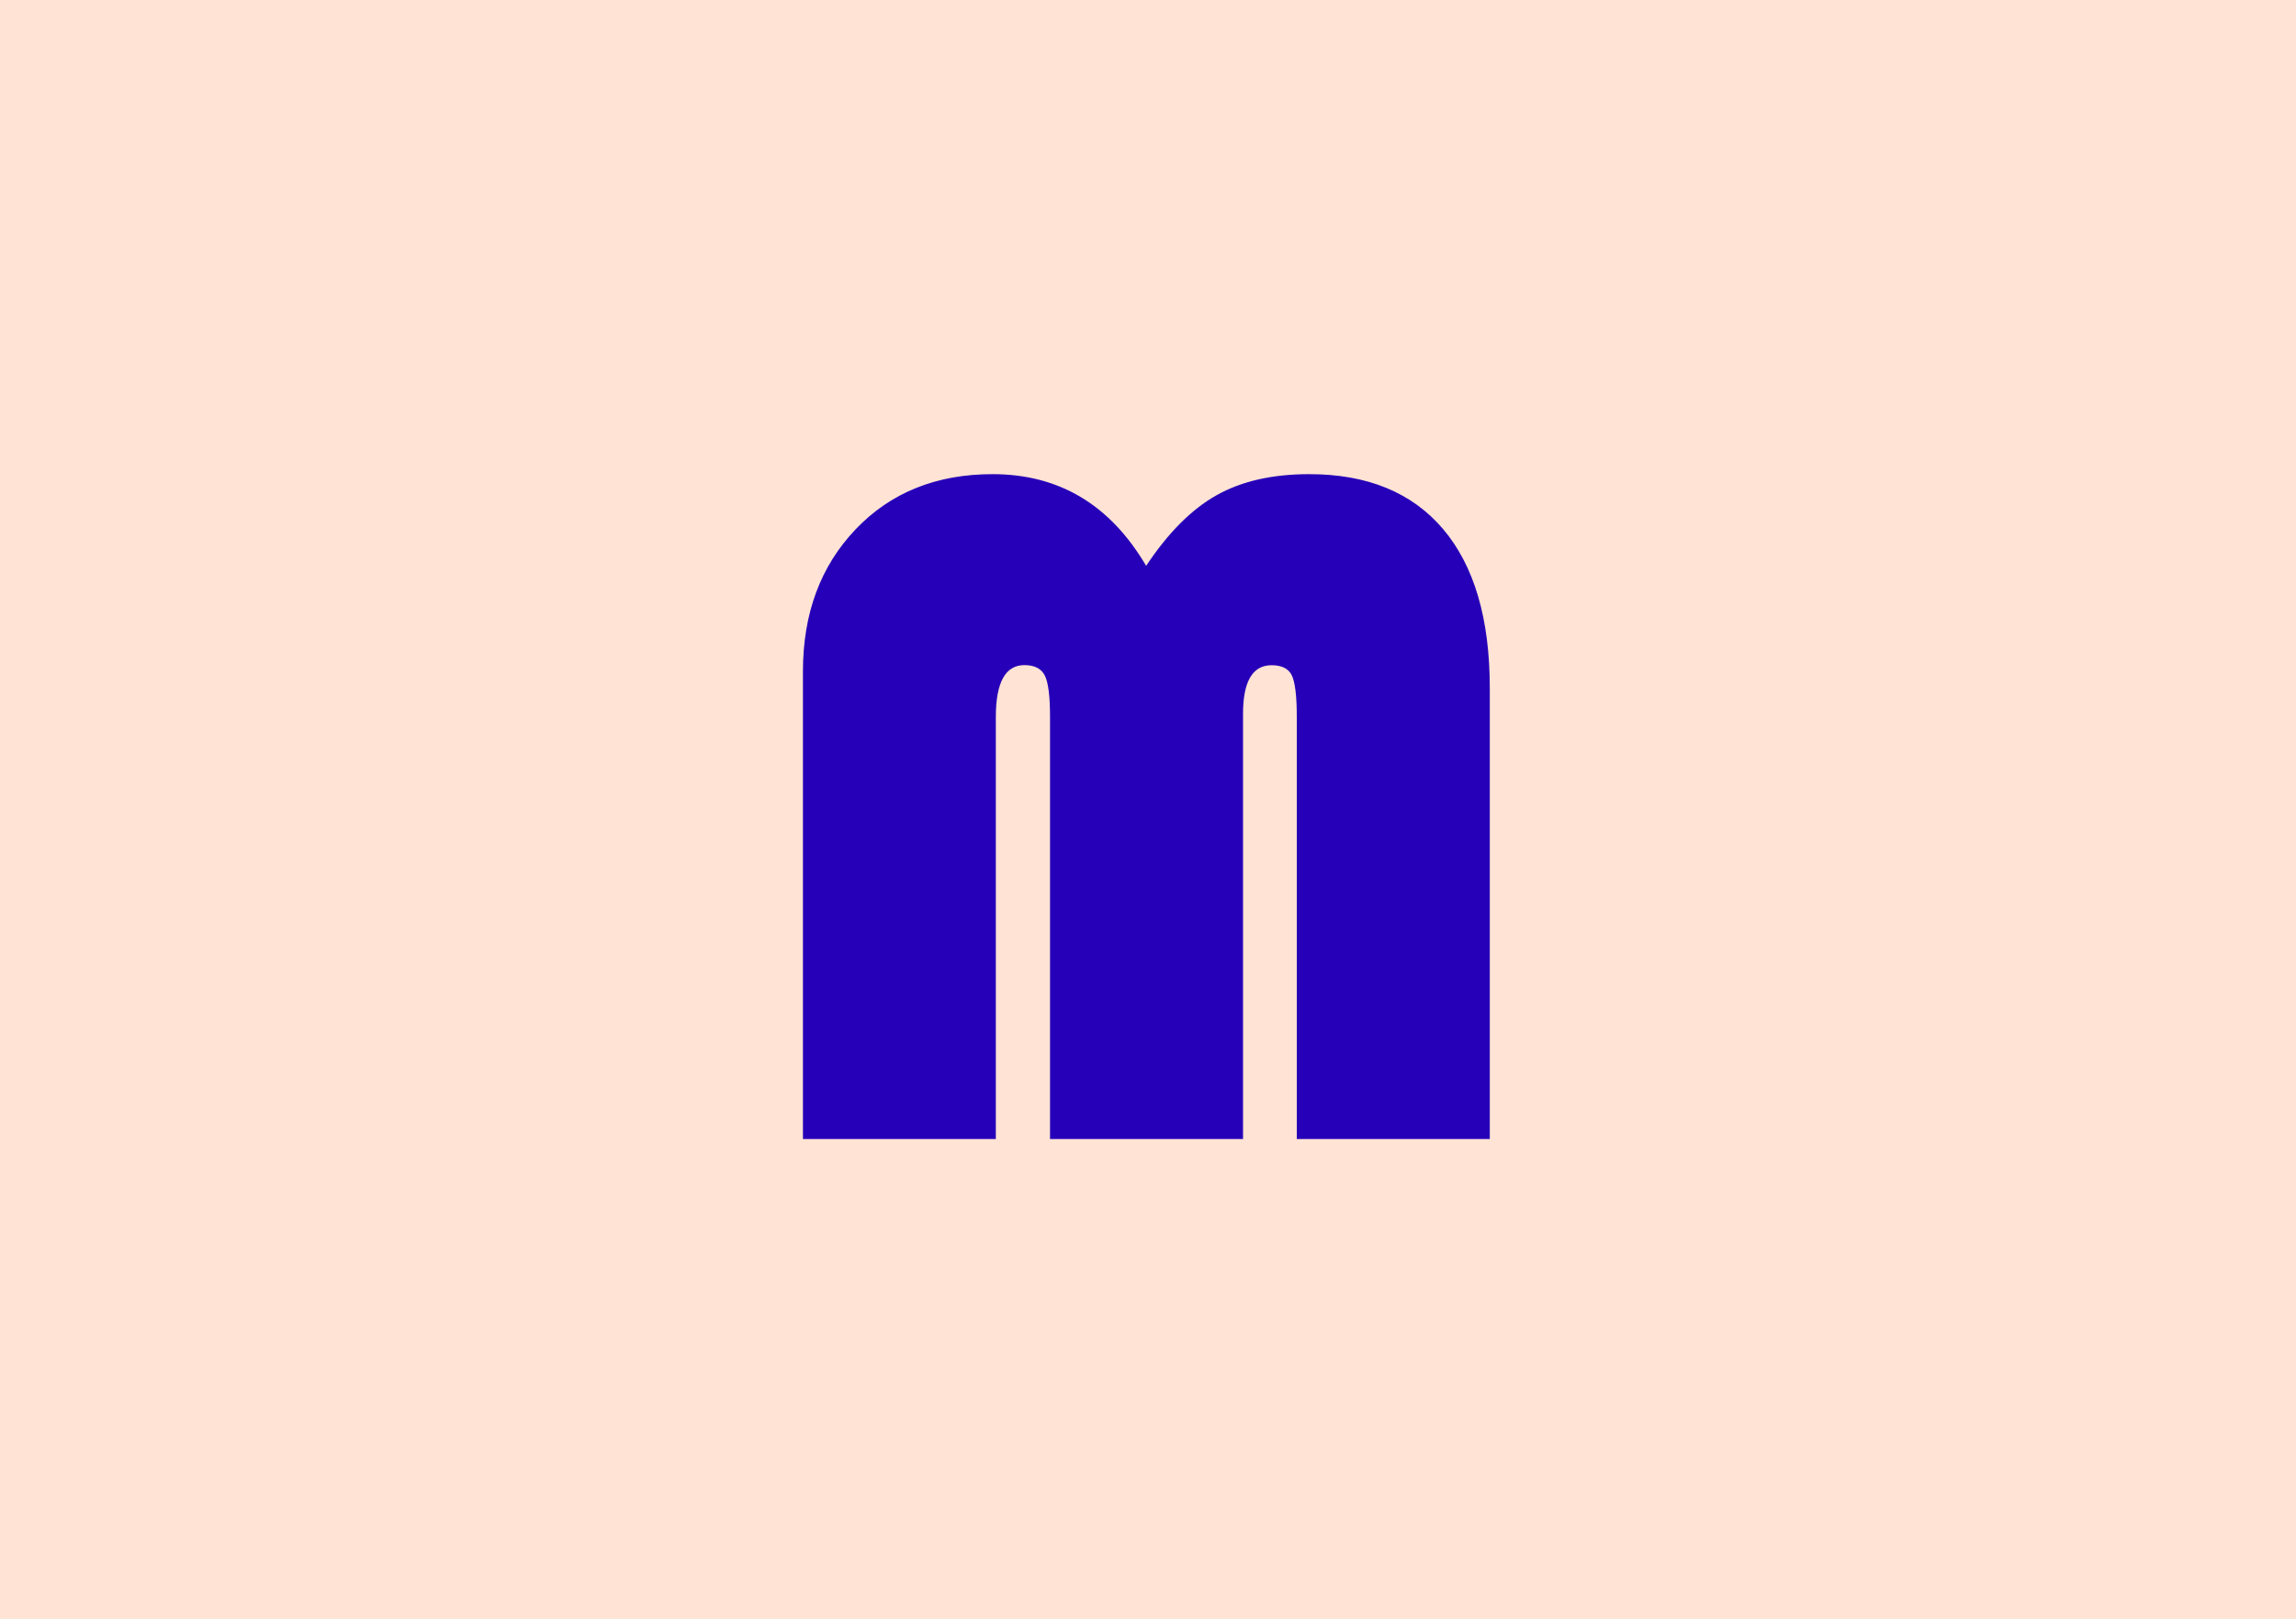
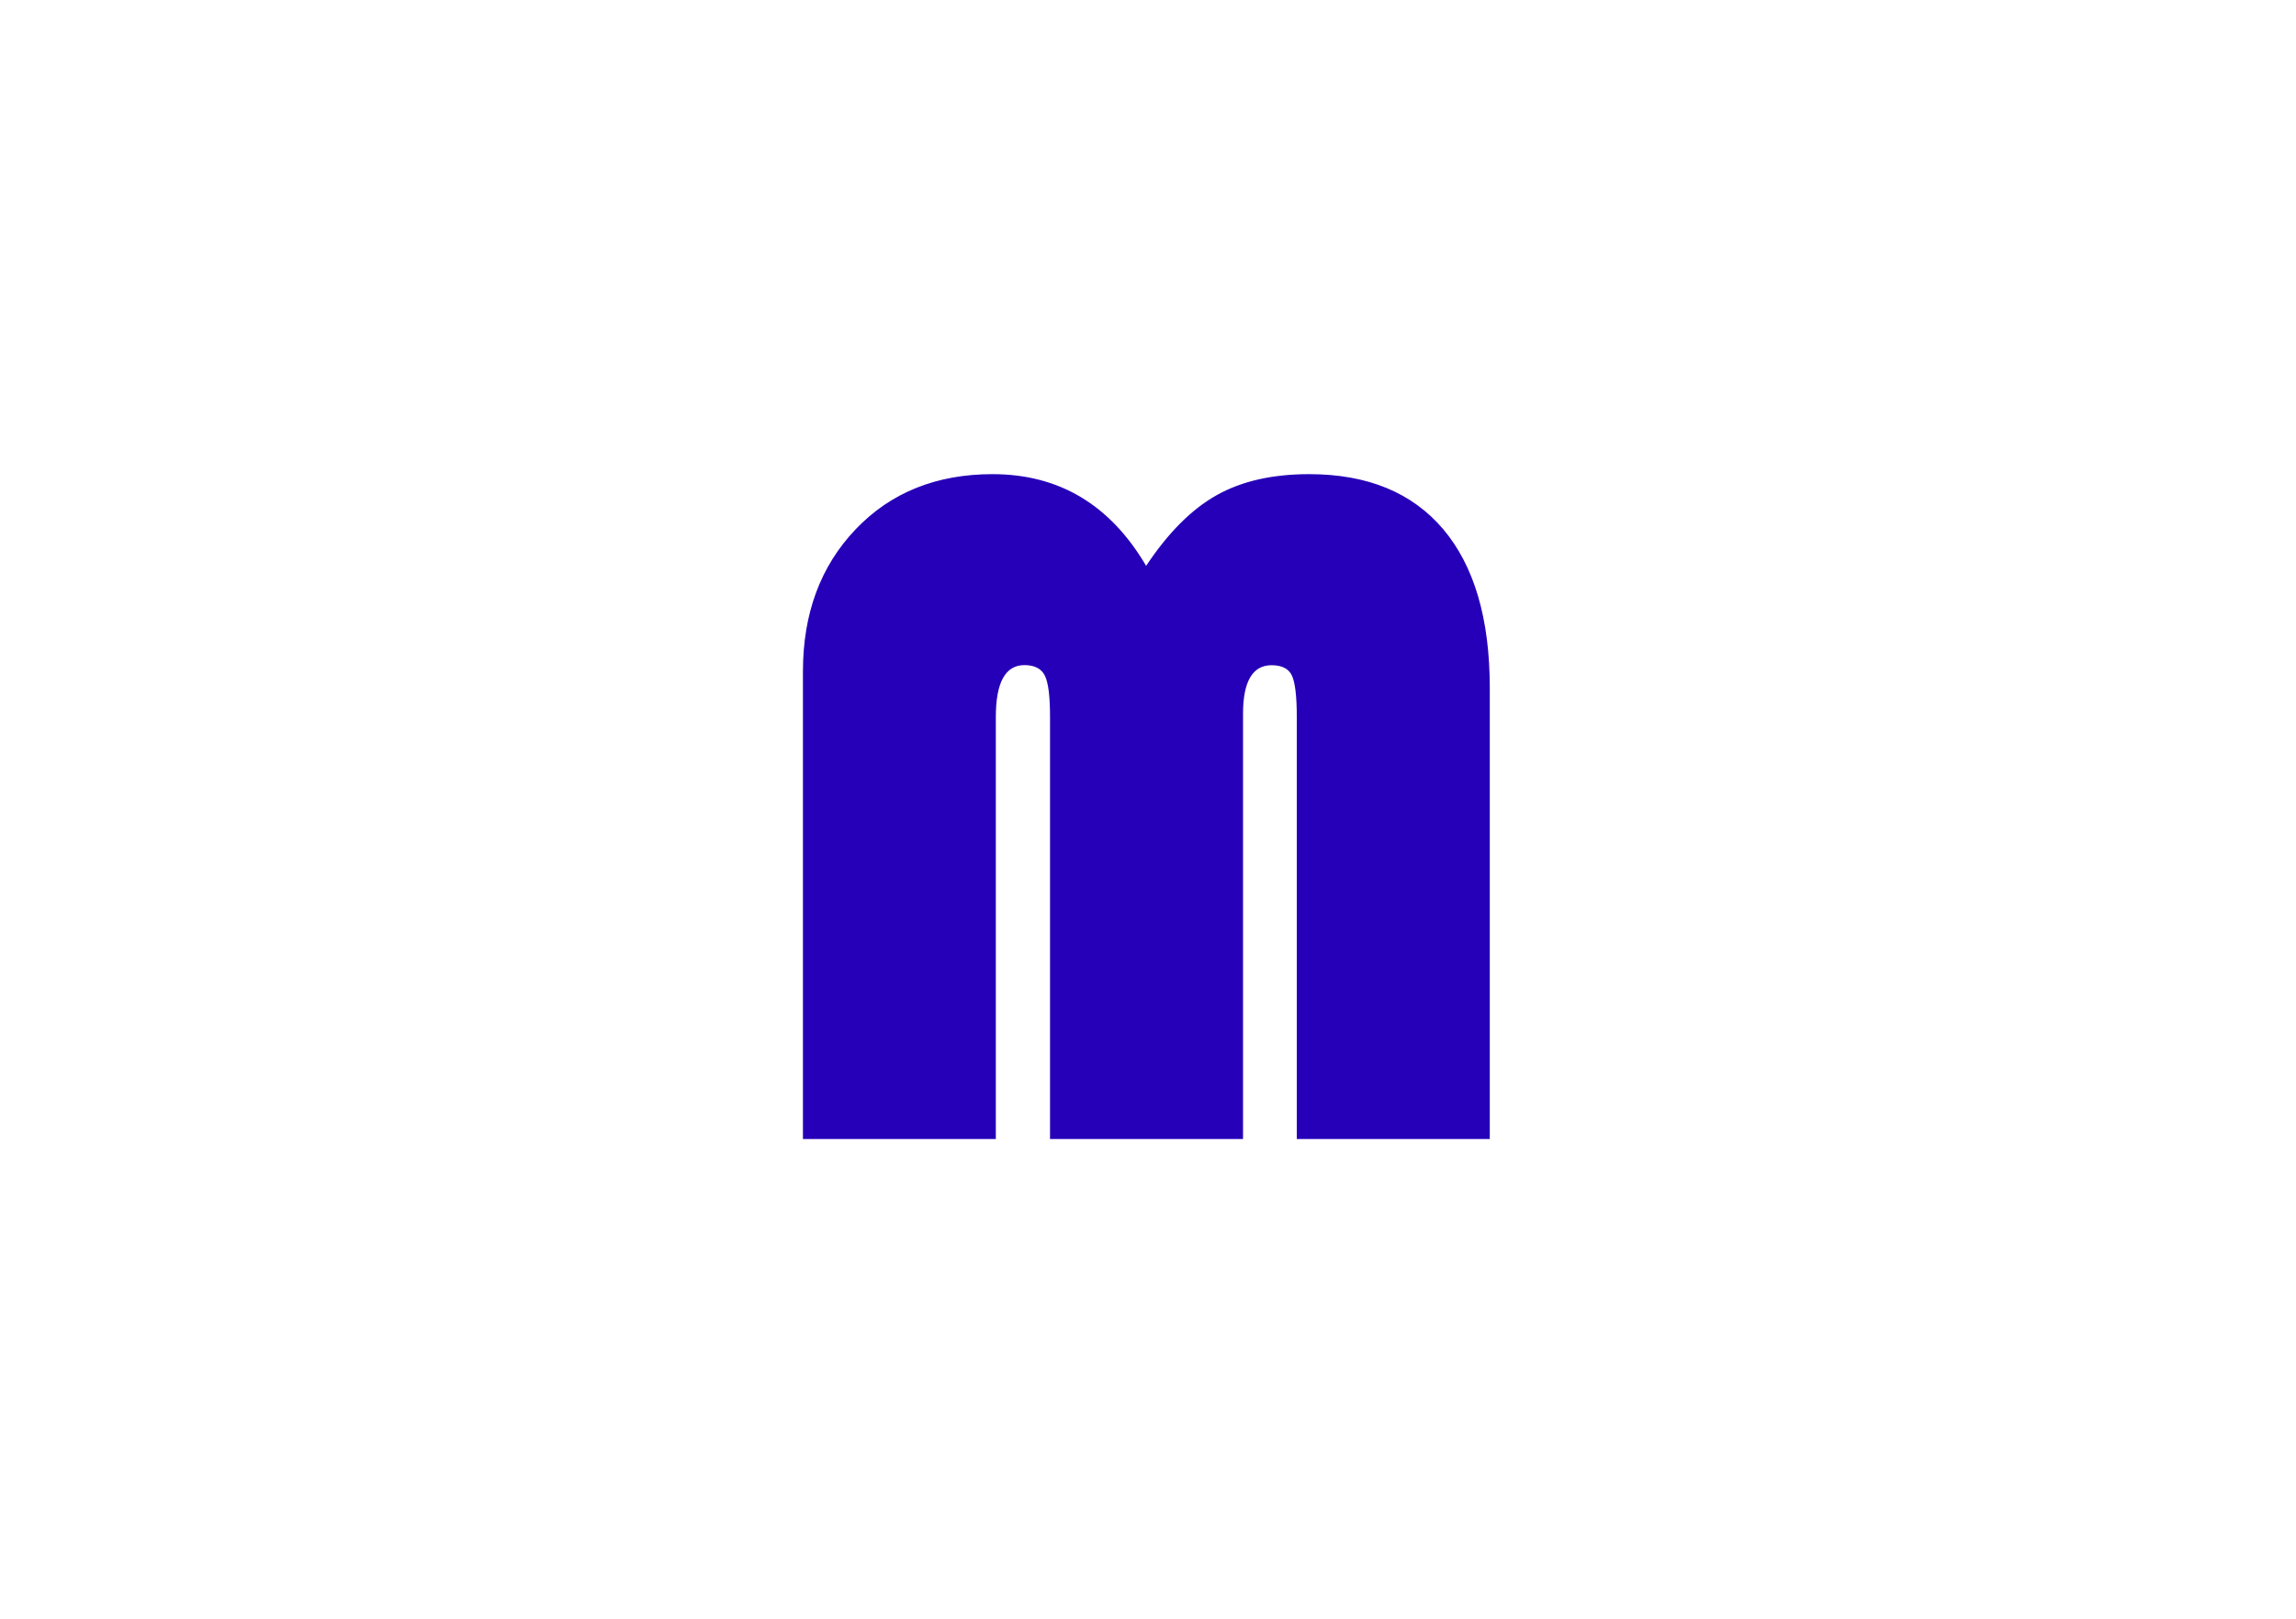
<svg xmlns="http://www.w3.org/2000/svg" data-bbox="0 0 203.31 143.37" viewBox="0 0 203.31 143.37" data-type="color">
  <g>
-     <path fill="#ffe3d5" d="M203.31 0v143.37H0V0z" data-color="1" />
    <path d="M71.1 100.88V59.46c0-5.14 1.56-9.33 4.67-12.59s7.16-4.88 12.12-4.88c5.89 0 10.42 2.71 13.6 8.12 1.94-2.92 4.01-5 6.23-6.25s4.95-1.87 8.21-1.87c5.16 0 9.12 1.63 11.87 4.88 2.75 3.26 4.12 7.94 4.12 14.06v39.94h-17.09V63.49c0-1.85-.15-3.08-.44-3.68s-.89-.9-1.79-.9c-1.68 0-2.53 1.43-2.53 4.29v37.67H92.98V63.49c0-1.82-.15-3.04-.46-3.66s-.91-.93-1.81-.93c-1.68 0-2.53 1.53-2.53 4.59v37.38H71.09Z" fill="#2600b8" data-color="2" />
  </g>
</svg>